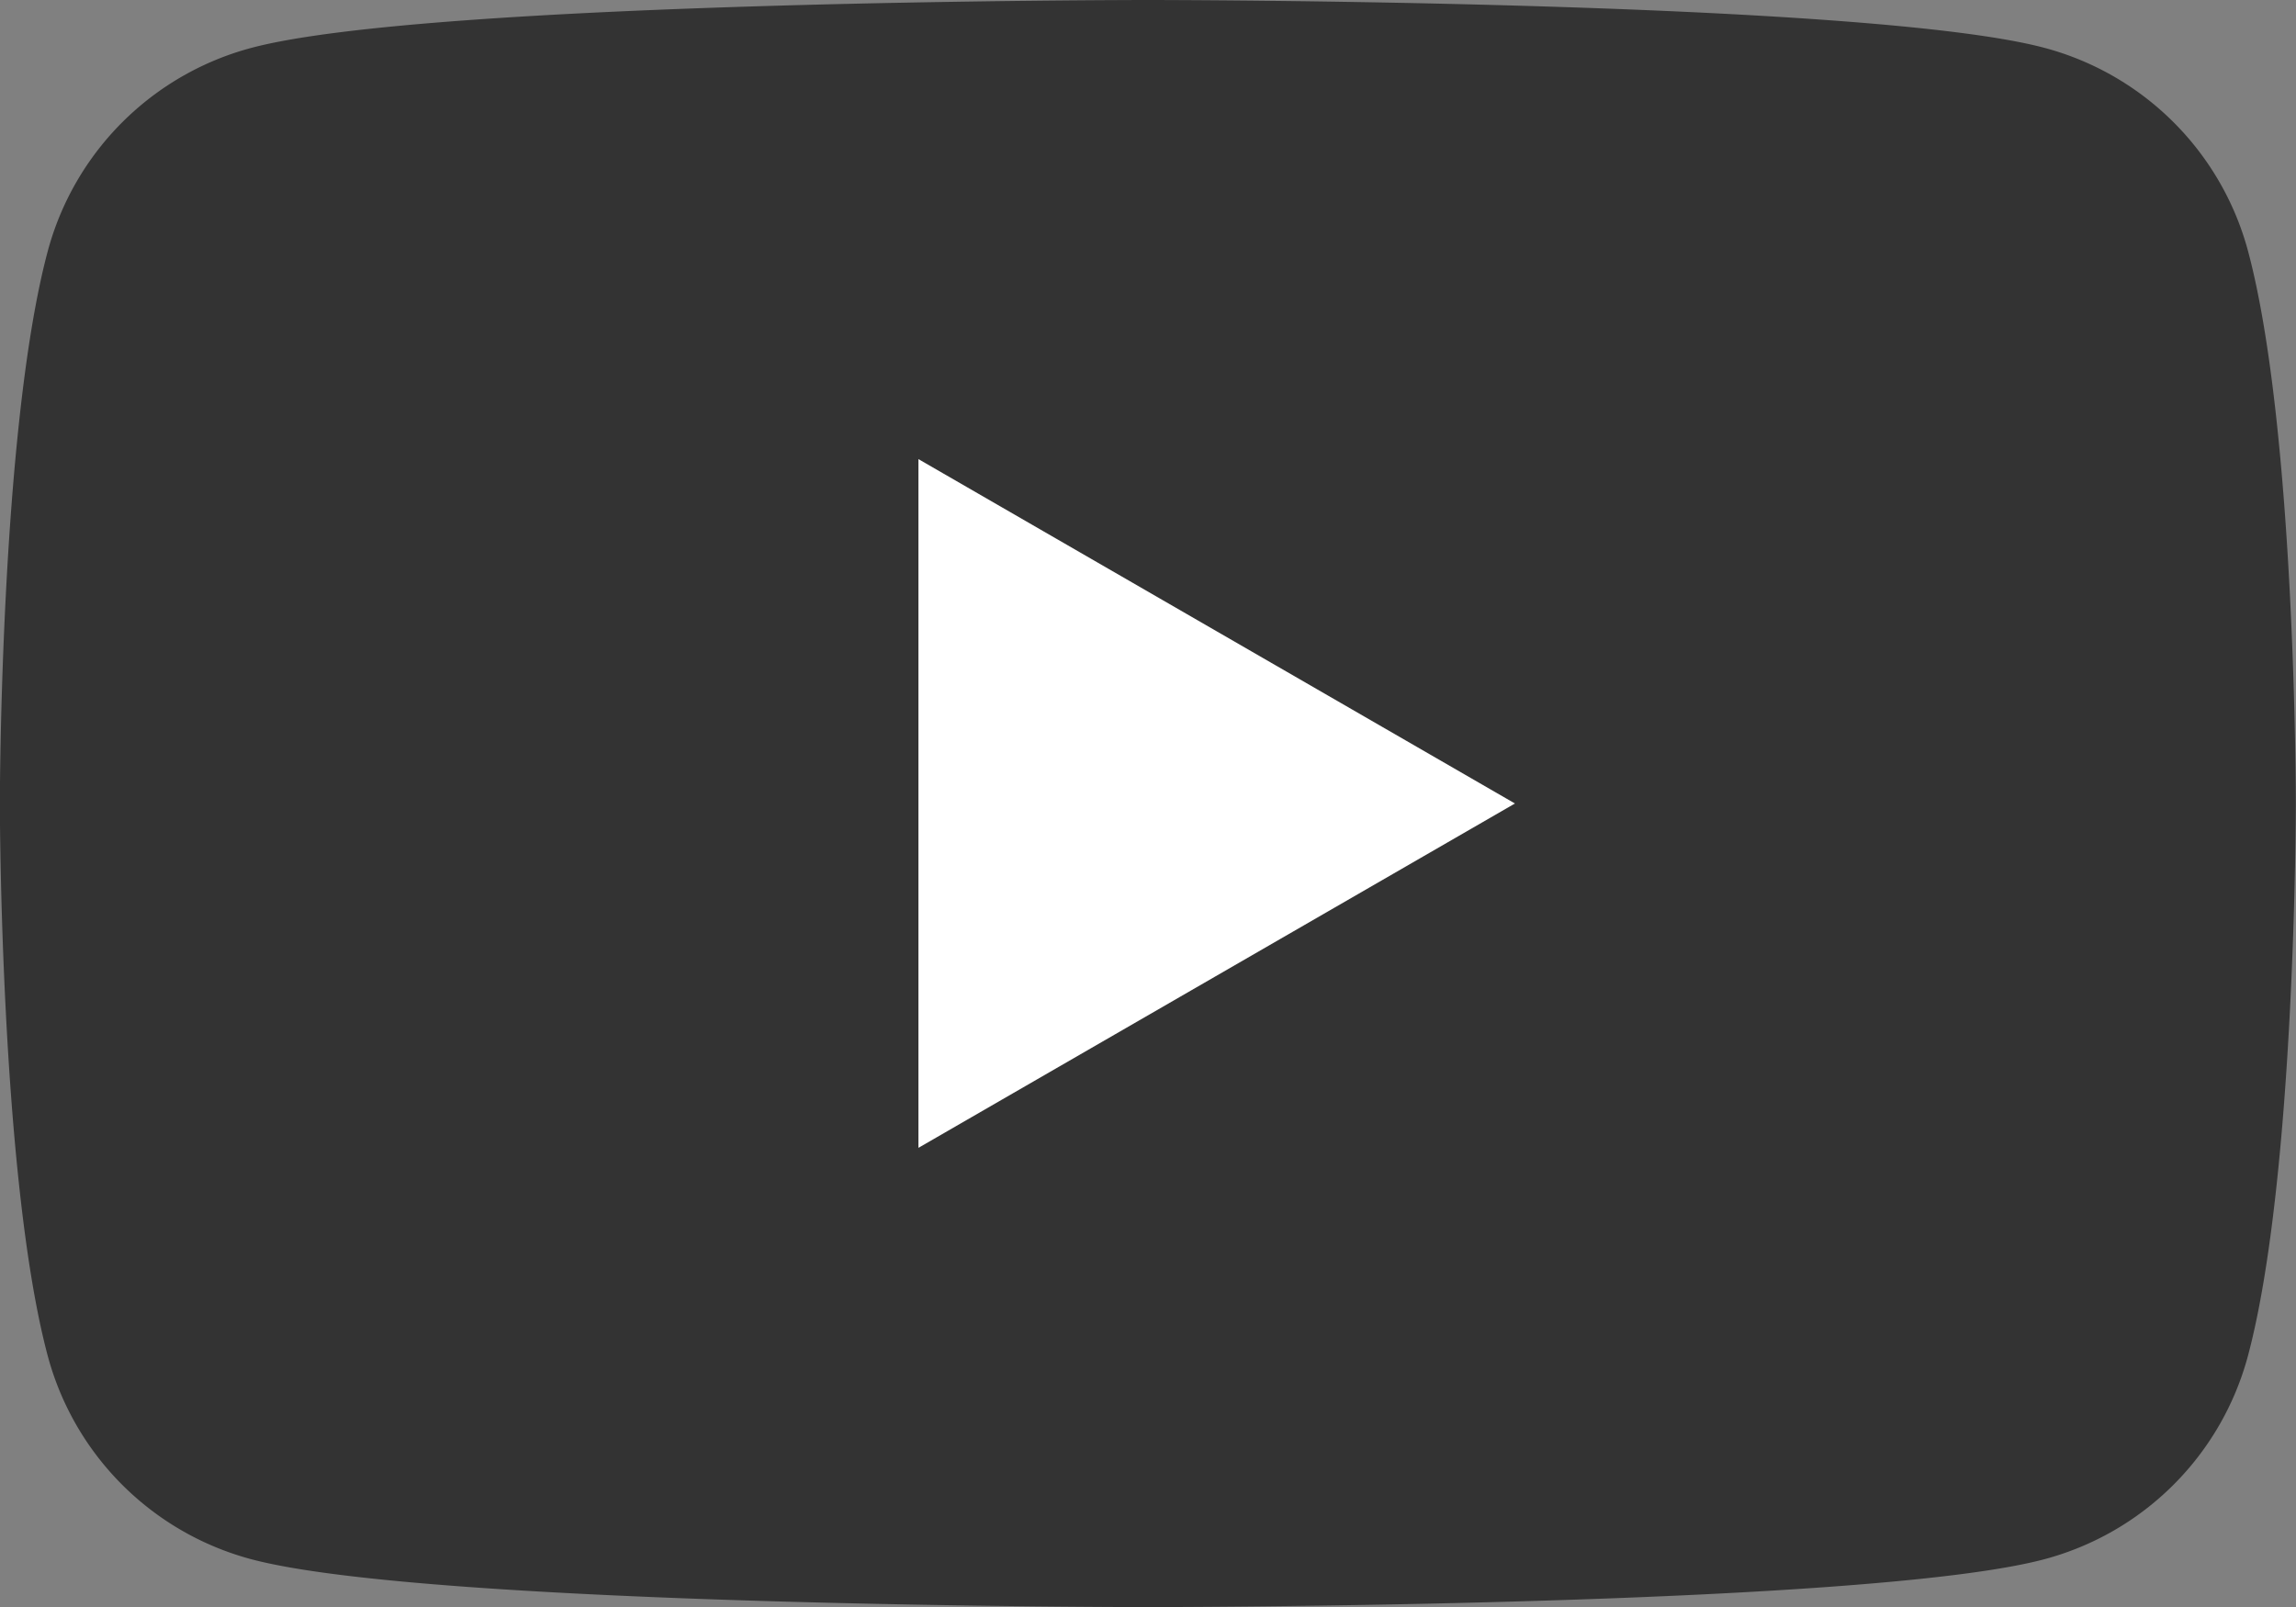
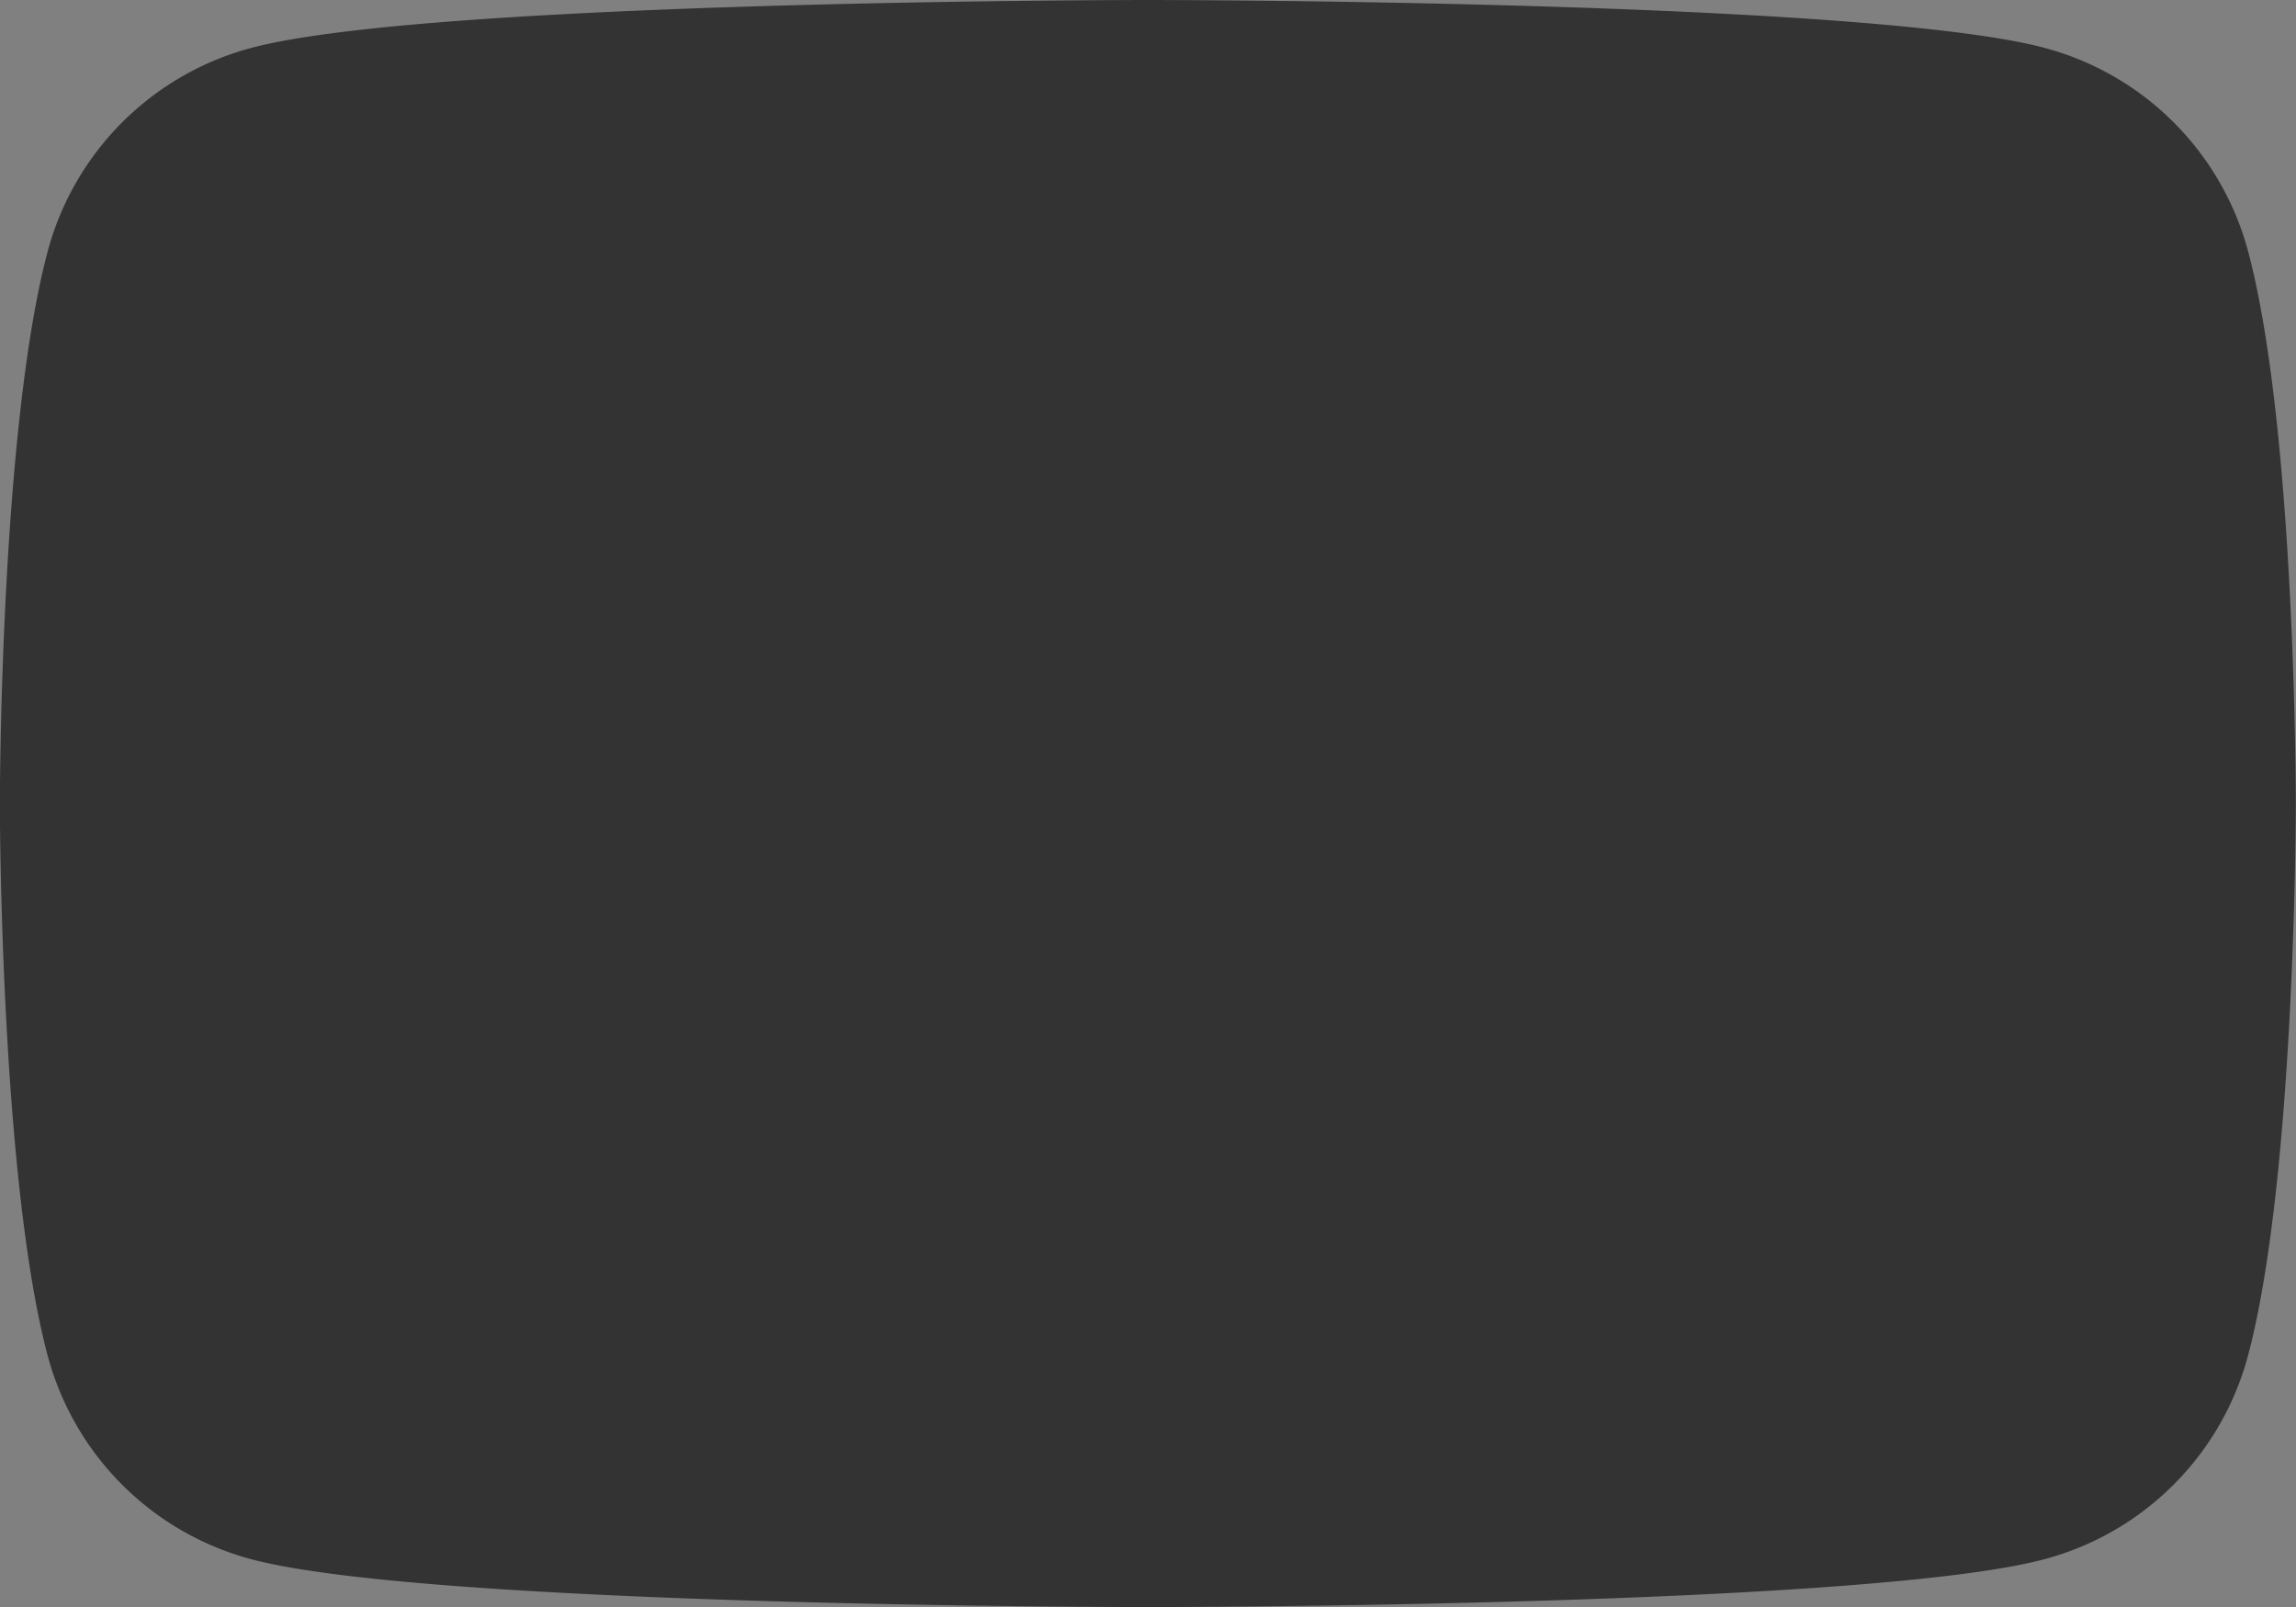
<svg xmlns="http://www.w3.org/2000/svg" width="50.423" height="35.297" viewBox="0 0 50.423 35.297">
  <rect x="0" y="0" width="50.423" height="35.297" fill="#808080" stroke="none" />
  <path d="M133.919,90.551a6.315,6.315,0,0,0-4.458-4.458c-3.932-1.054-19.7-1.054-19.7-1.054s-15.768,0-19.7,1.054A6.315,6.315,0,0,0,85.6,90.551c-1.053,3.932-1.053,12.137-1.053,12.137s0,8.2,1.053,12.137a6.315,6.315,0,0,0,4.458,4.458c3.932,1.054,19.7,1.054,19.7,1.054s15.768,0,19.7-1.054a6.315,6.315,0,0,0,4.458-4.458c1.053-3.932,1.053-12.137,1.053-12.137S134.973,94.483,133.919,90.551Z" transform="translate(-84.55 -85.039)" fill="#333" />
-   <path d="M133.144,124.463V109.336l13.1,7.564Z" transform="translate(-112.974 -99.252)" fill="#fff" />
</svg>